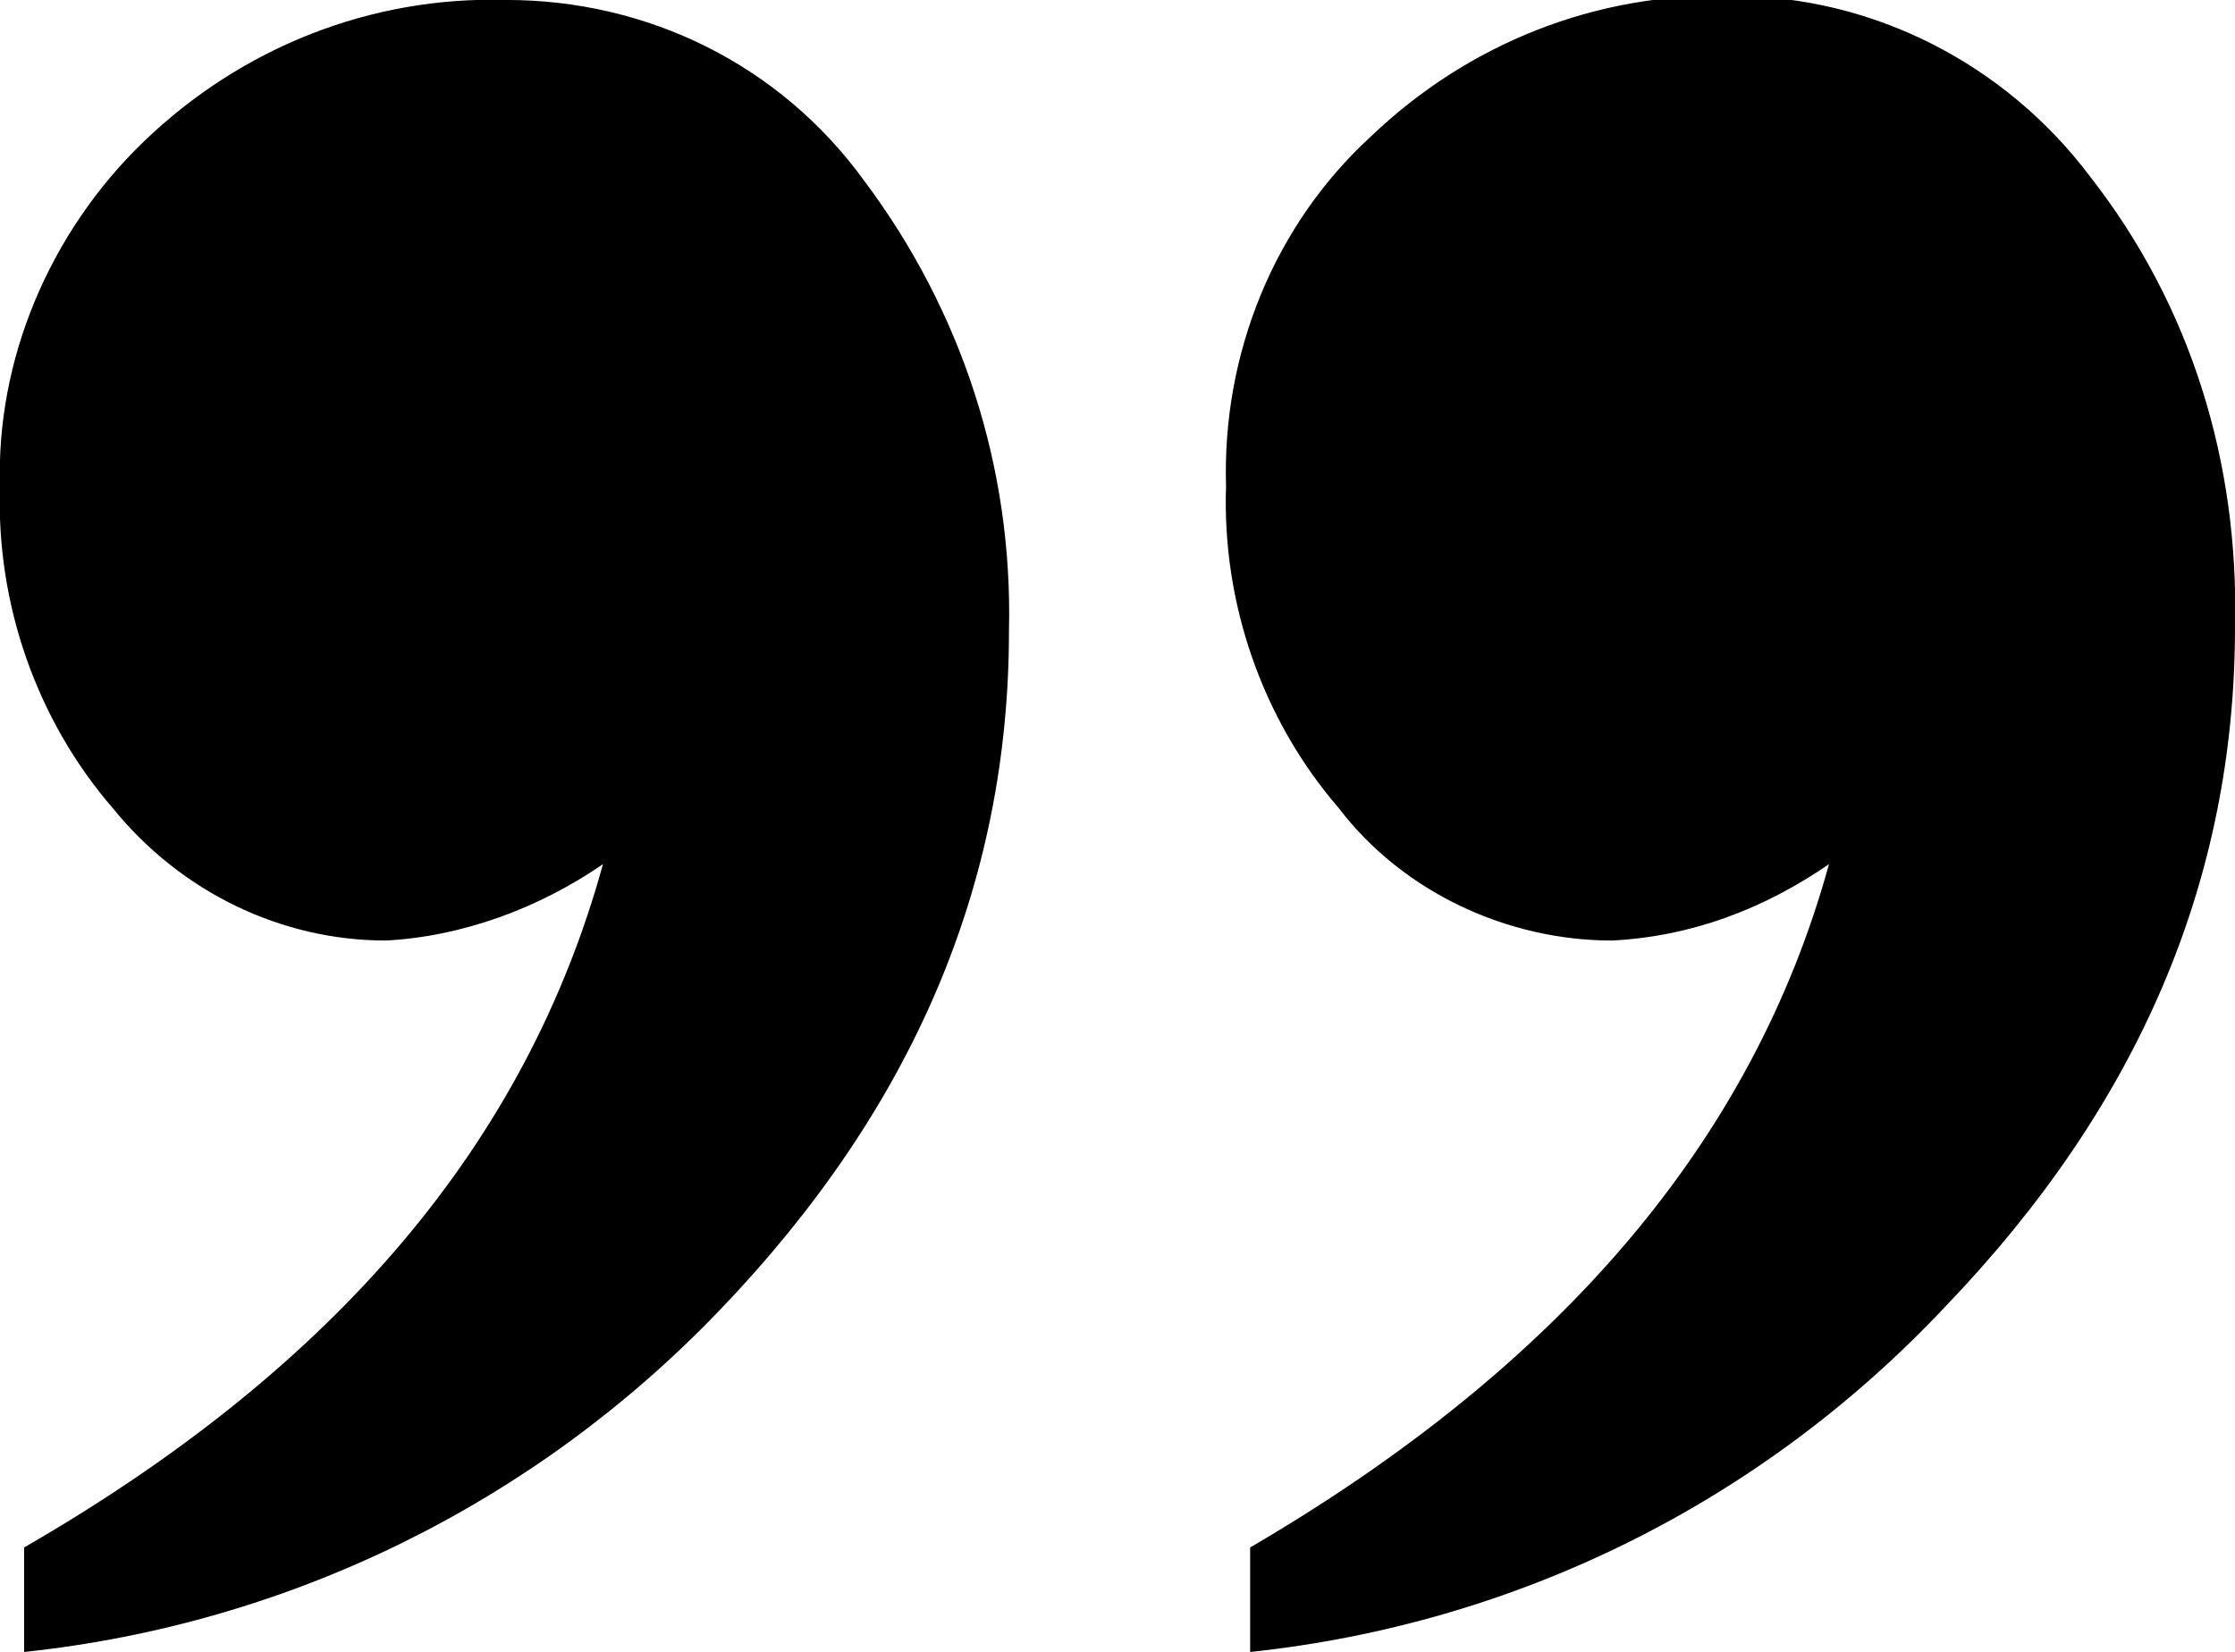
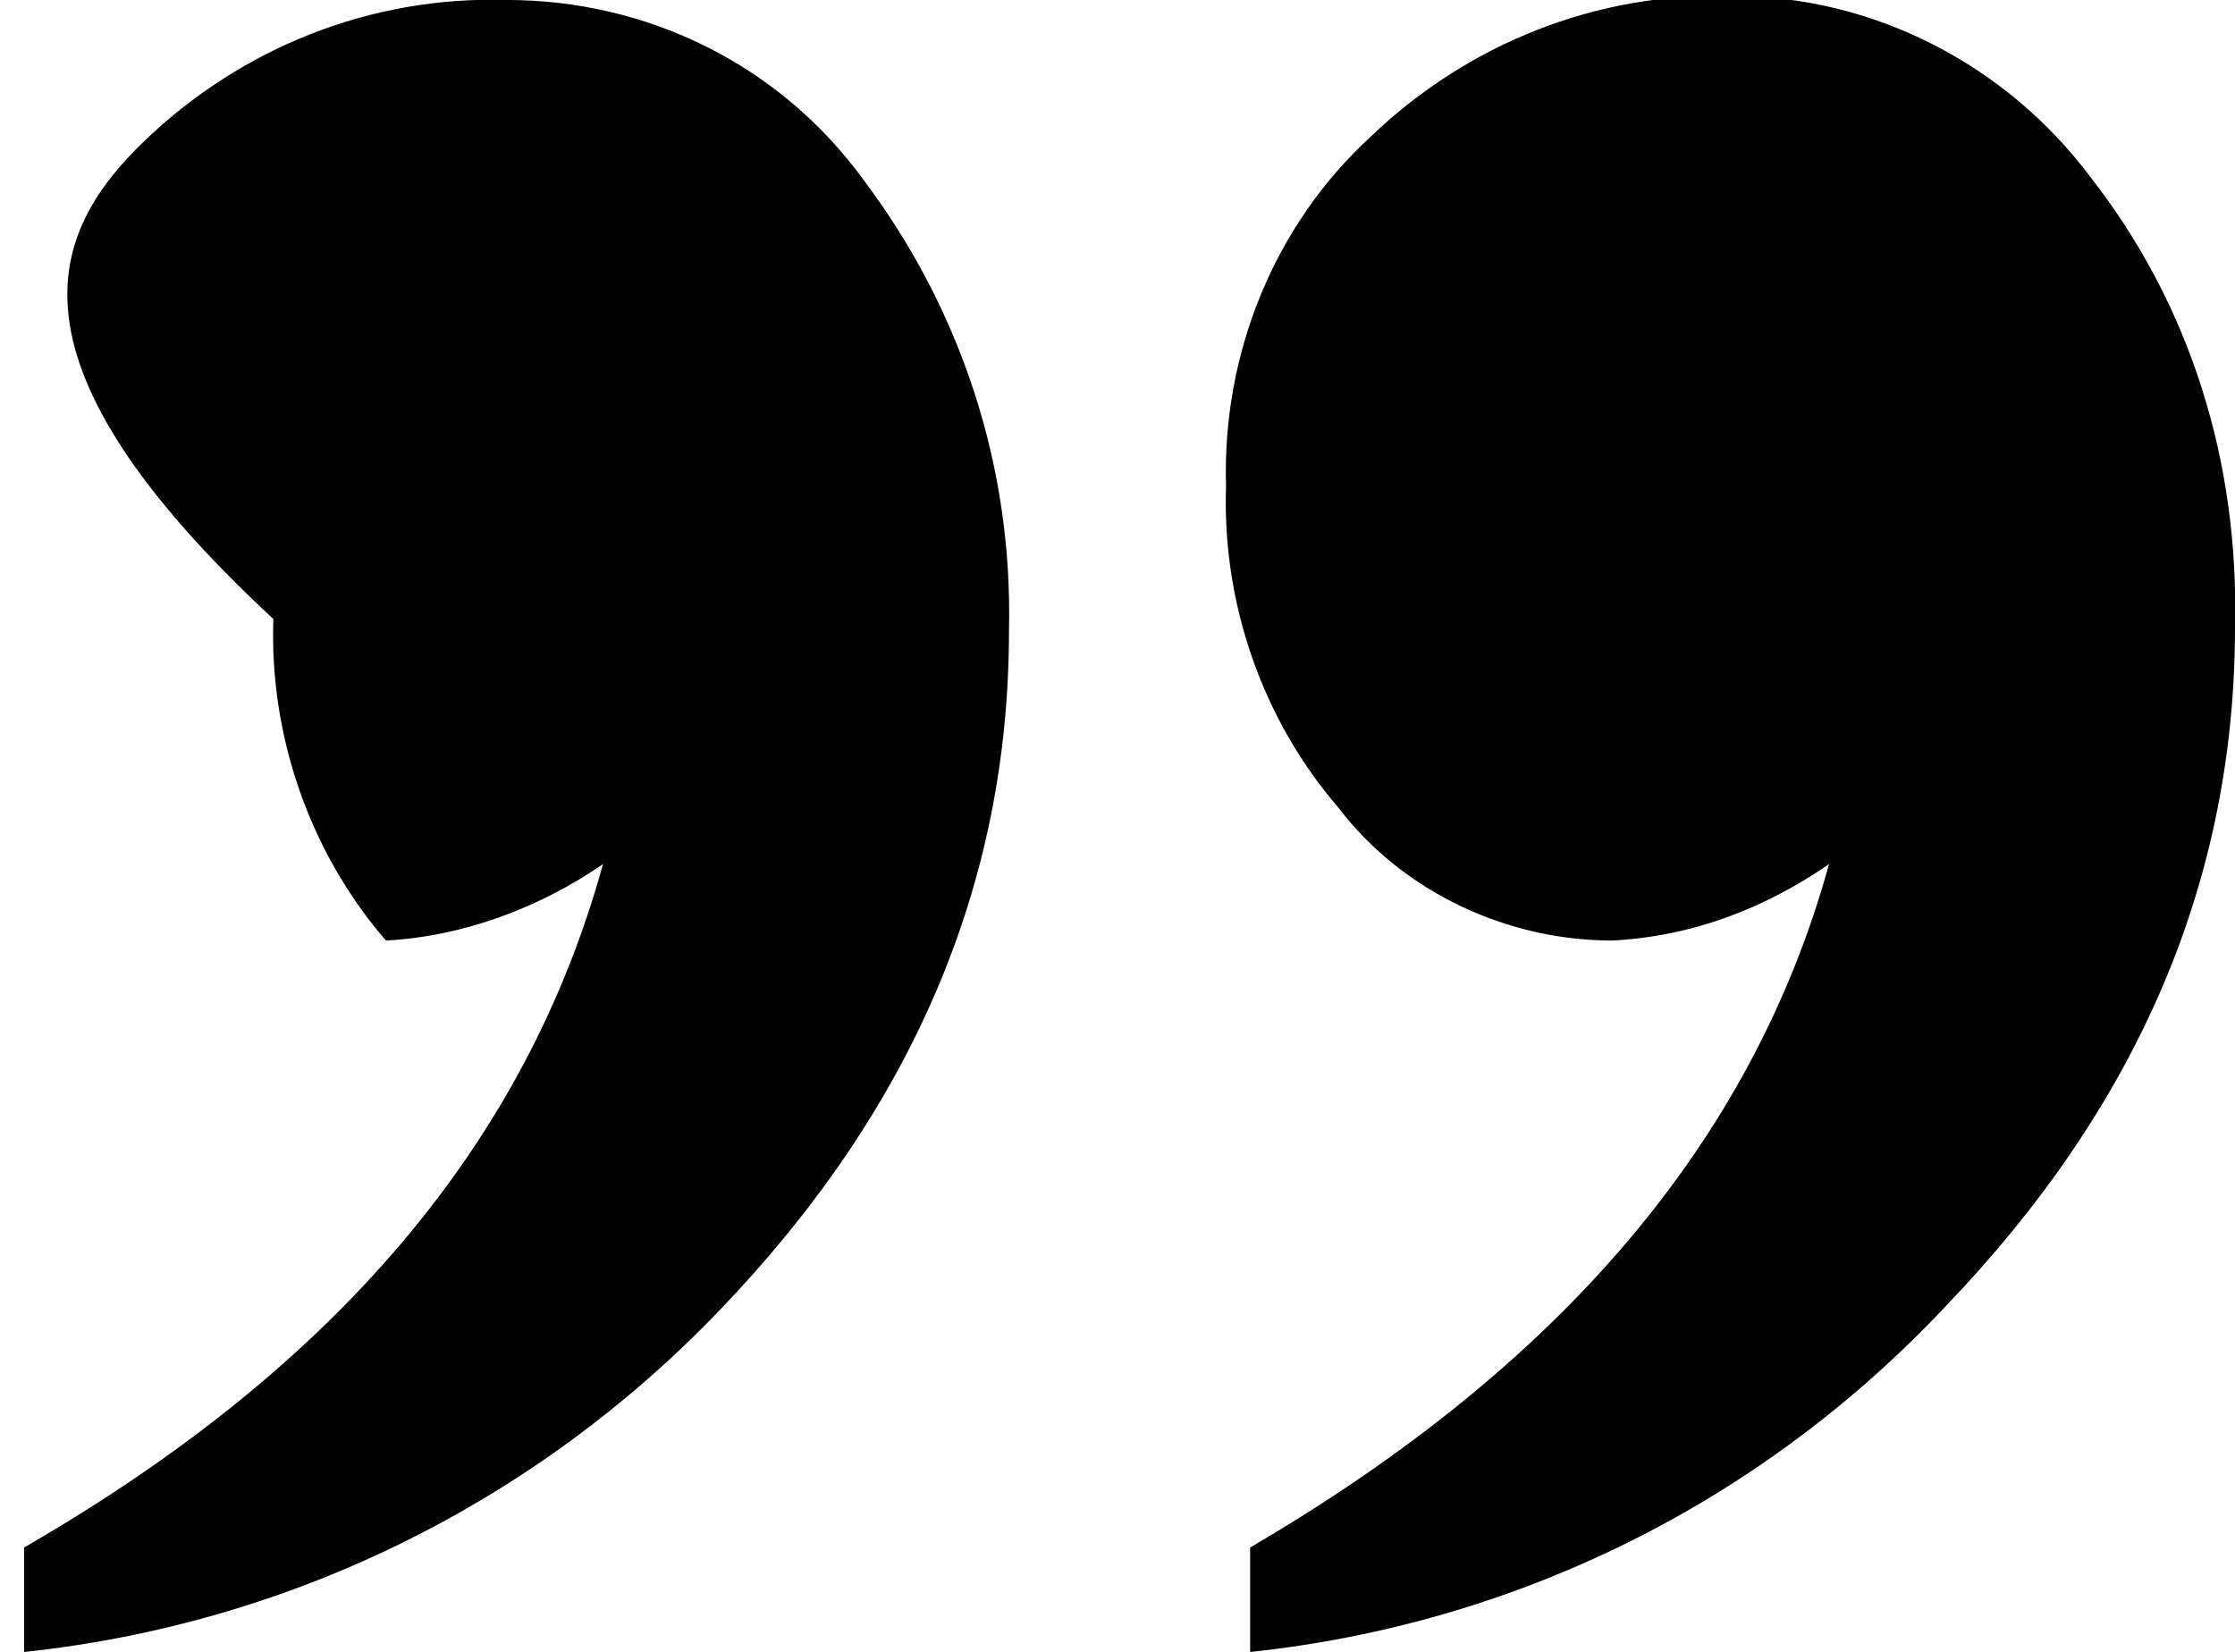
<svg xmlns="http://www.w3.org/2000/svg" version="1.1" id="Layer_1" x="0px" y="0px" width="55.6px" height="41.1px" viewBox="0 0 55.6 41.1" style="enable-background:new 0 0 55.6 41.1;" xml:space="preserve">
  <g id="Group_55" transform="translate(0 -0.001)">
    <g id="Group_59" transform="translate(0 0)">
-       <path id="Path_51" d="M31.1,41.1v-2.6c7.7-4.5,12.5-10.1,14.4-17c-1.6,1.1-3.4,1.8-5.4,1.9c-2.6,0-5.2-1.2-6.8-3.3    c-1.9-2.2-2.9-5.1-2.8-8c-0.1-3.3,1.2-6.5,3.6-8.7c2.4-2.3,5.6-3.6,9-3.5c3.5,0,6.8,1.7,8.9,4.5c2.5,3.2,3.7,7.1,3.6,11.2    c0,6.3-2.4,11.9-7.2,16.9C43.8,37.4,37.7,40.4,31.1,41.1 M0.6,41.1v-2.6c7.8-4.5,12.5-10.1,14.4-17c-1.6,1.1-3.5,1.8-5.4,1.9    c-2.6,0-5.1-1.2-6.8-3.3c-1.9-2.2-2.9-5.1-2.8-8C-0.1,9,1.2,5.8,3.6,3.5C6,1.2,9.2-0.1,12.6,0c3.5,0,6.8,1.6,8.9,4.5    c2.4,3.2,3.7,7.1,3.6,11.2c0,6.3-2.4,11.9-7.2,16.9C13.3,37.4,7.2,40.4,0.6,41.1" />
+       <path id="Path_51" d="M31.1,41.1v-2.6c7.7-4.5,12.5-10.1,14.4-17c-1.6,1.1-3.4,1.8-5.4,1.9c-2.6,0-5.2-1.2-6.8-3.3    c-1.9-2.2-2.9-5.1-2.8-8c-0.1-3.3,1.2-6.5,3.6-8.7c2.4-2.3,5.6-3.6,9-3.5c3.5,0,6.8,1.7,8.9,4.5c2.5,3.2,3.7,7.1,3.6,11.2    c0,6.3-2.4,11.9-7.2,16.9C43.8,37.4,37.7,40.4,31.1,41.1 M0.6,41.1v-2.6c7.8-4.5,12.5-10.1,14.4-17c-1.6,1.1-3.5,1.8-5.4,1.9    c-1.9-2.2-2.9-5.1-2.8-8C-0.1,9,1.2,5.8,3.6,3.5C6,1.2,9.2-0.1,12.6,0c3.5,0,6.8,1.6,8.9,4.5    c2.4,3.2,3.7,7.1,3.6,11.2c0,6.3-2.4,11.9-7.2,16.9C13.3,37.4,7.2,40.4,0.6,41.1" />
    </g>
  </g>
</svg>